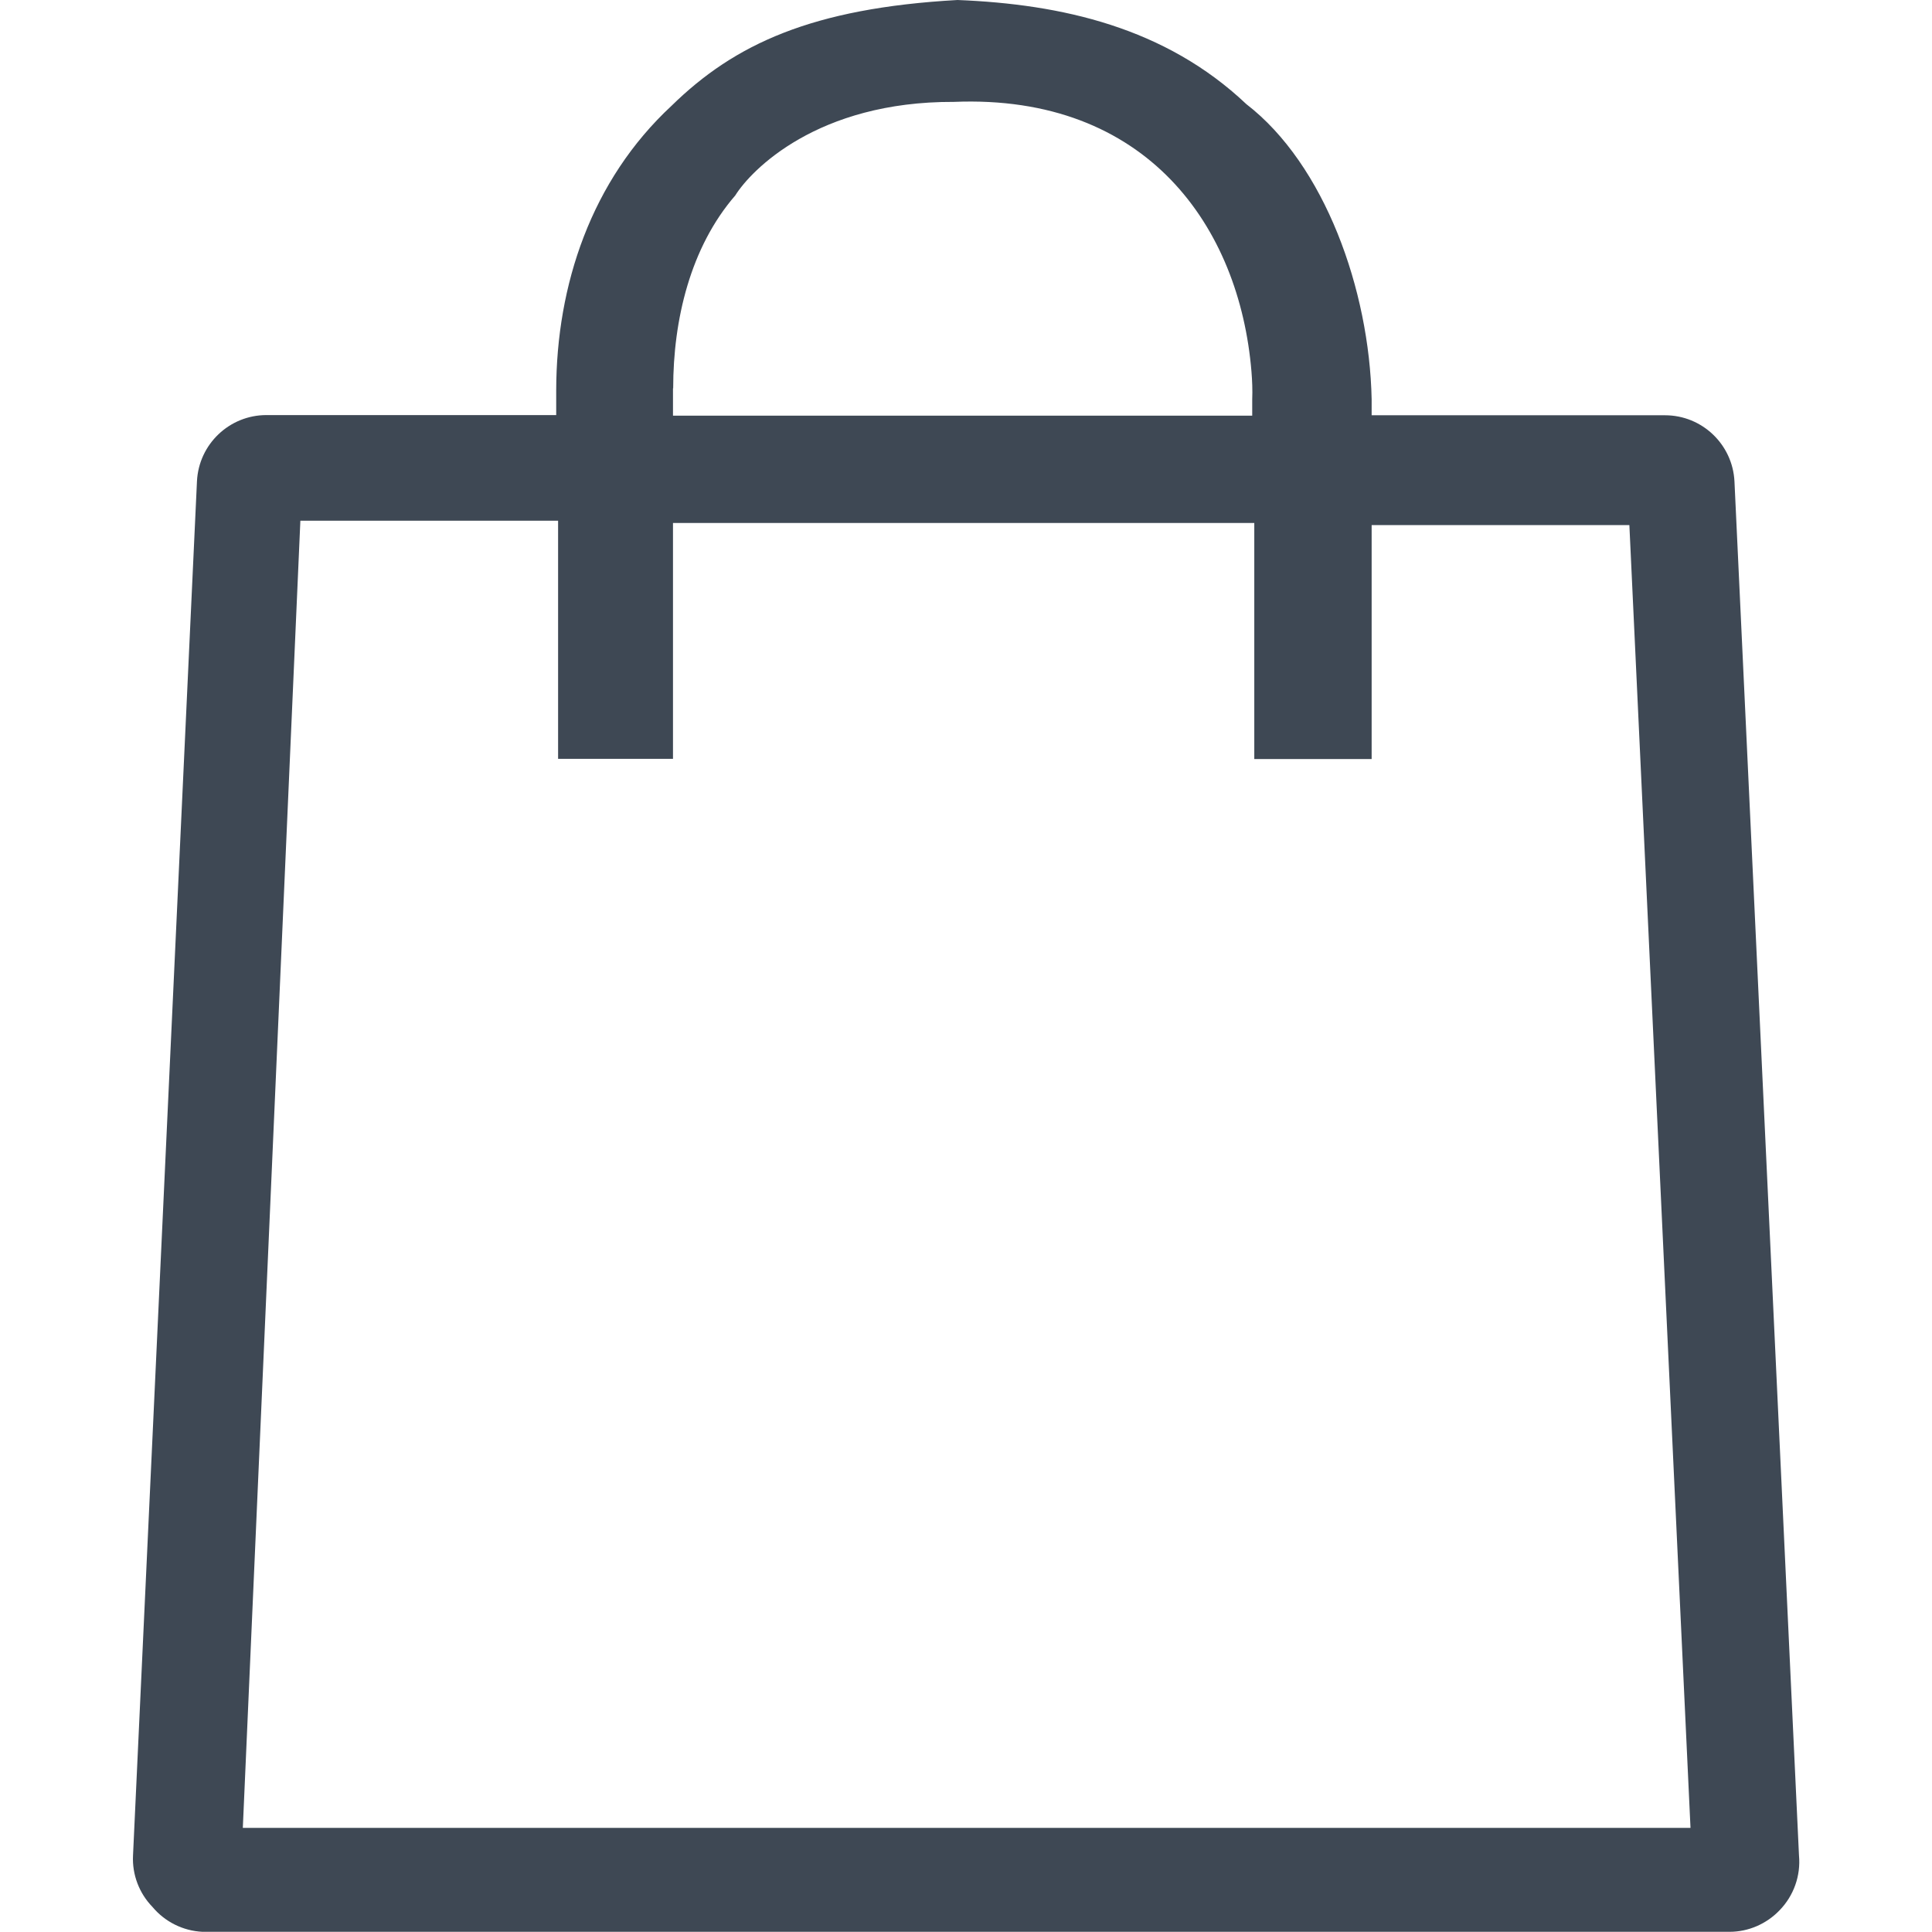
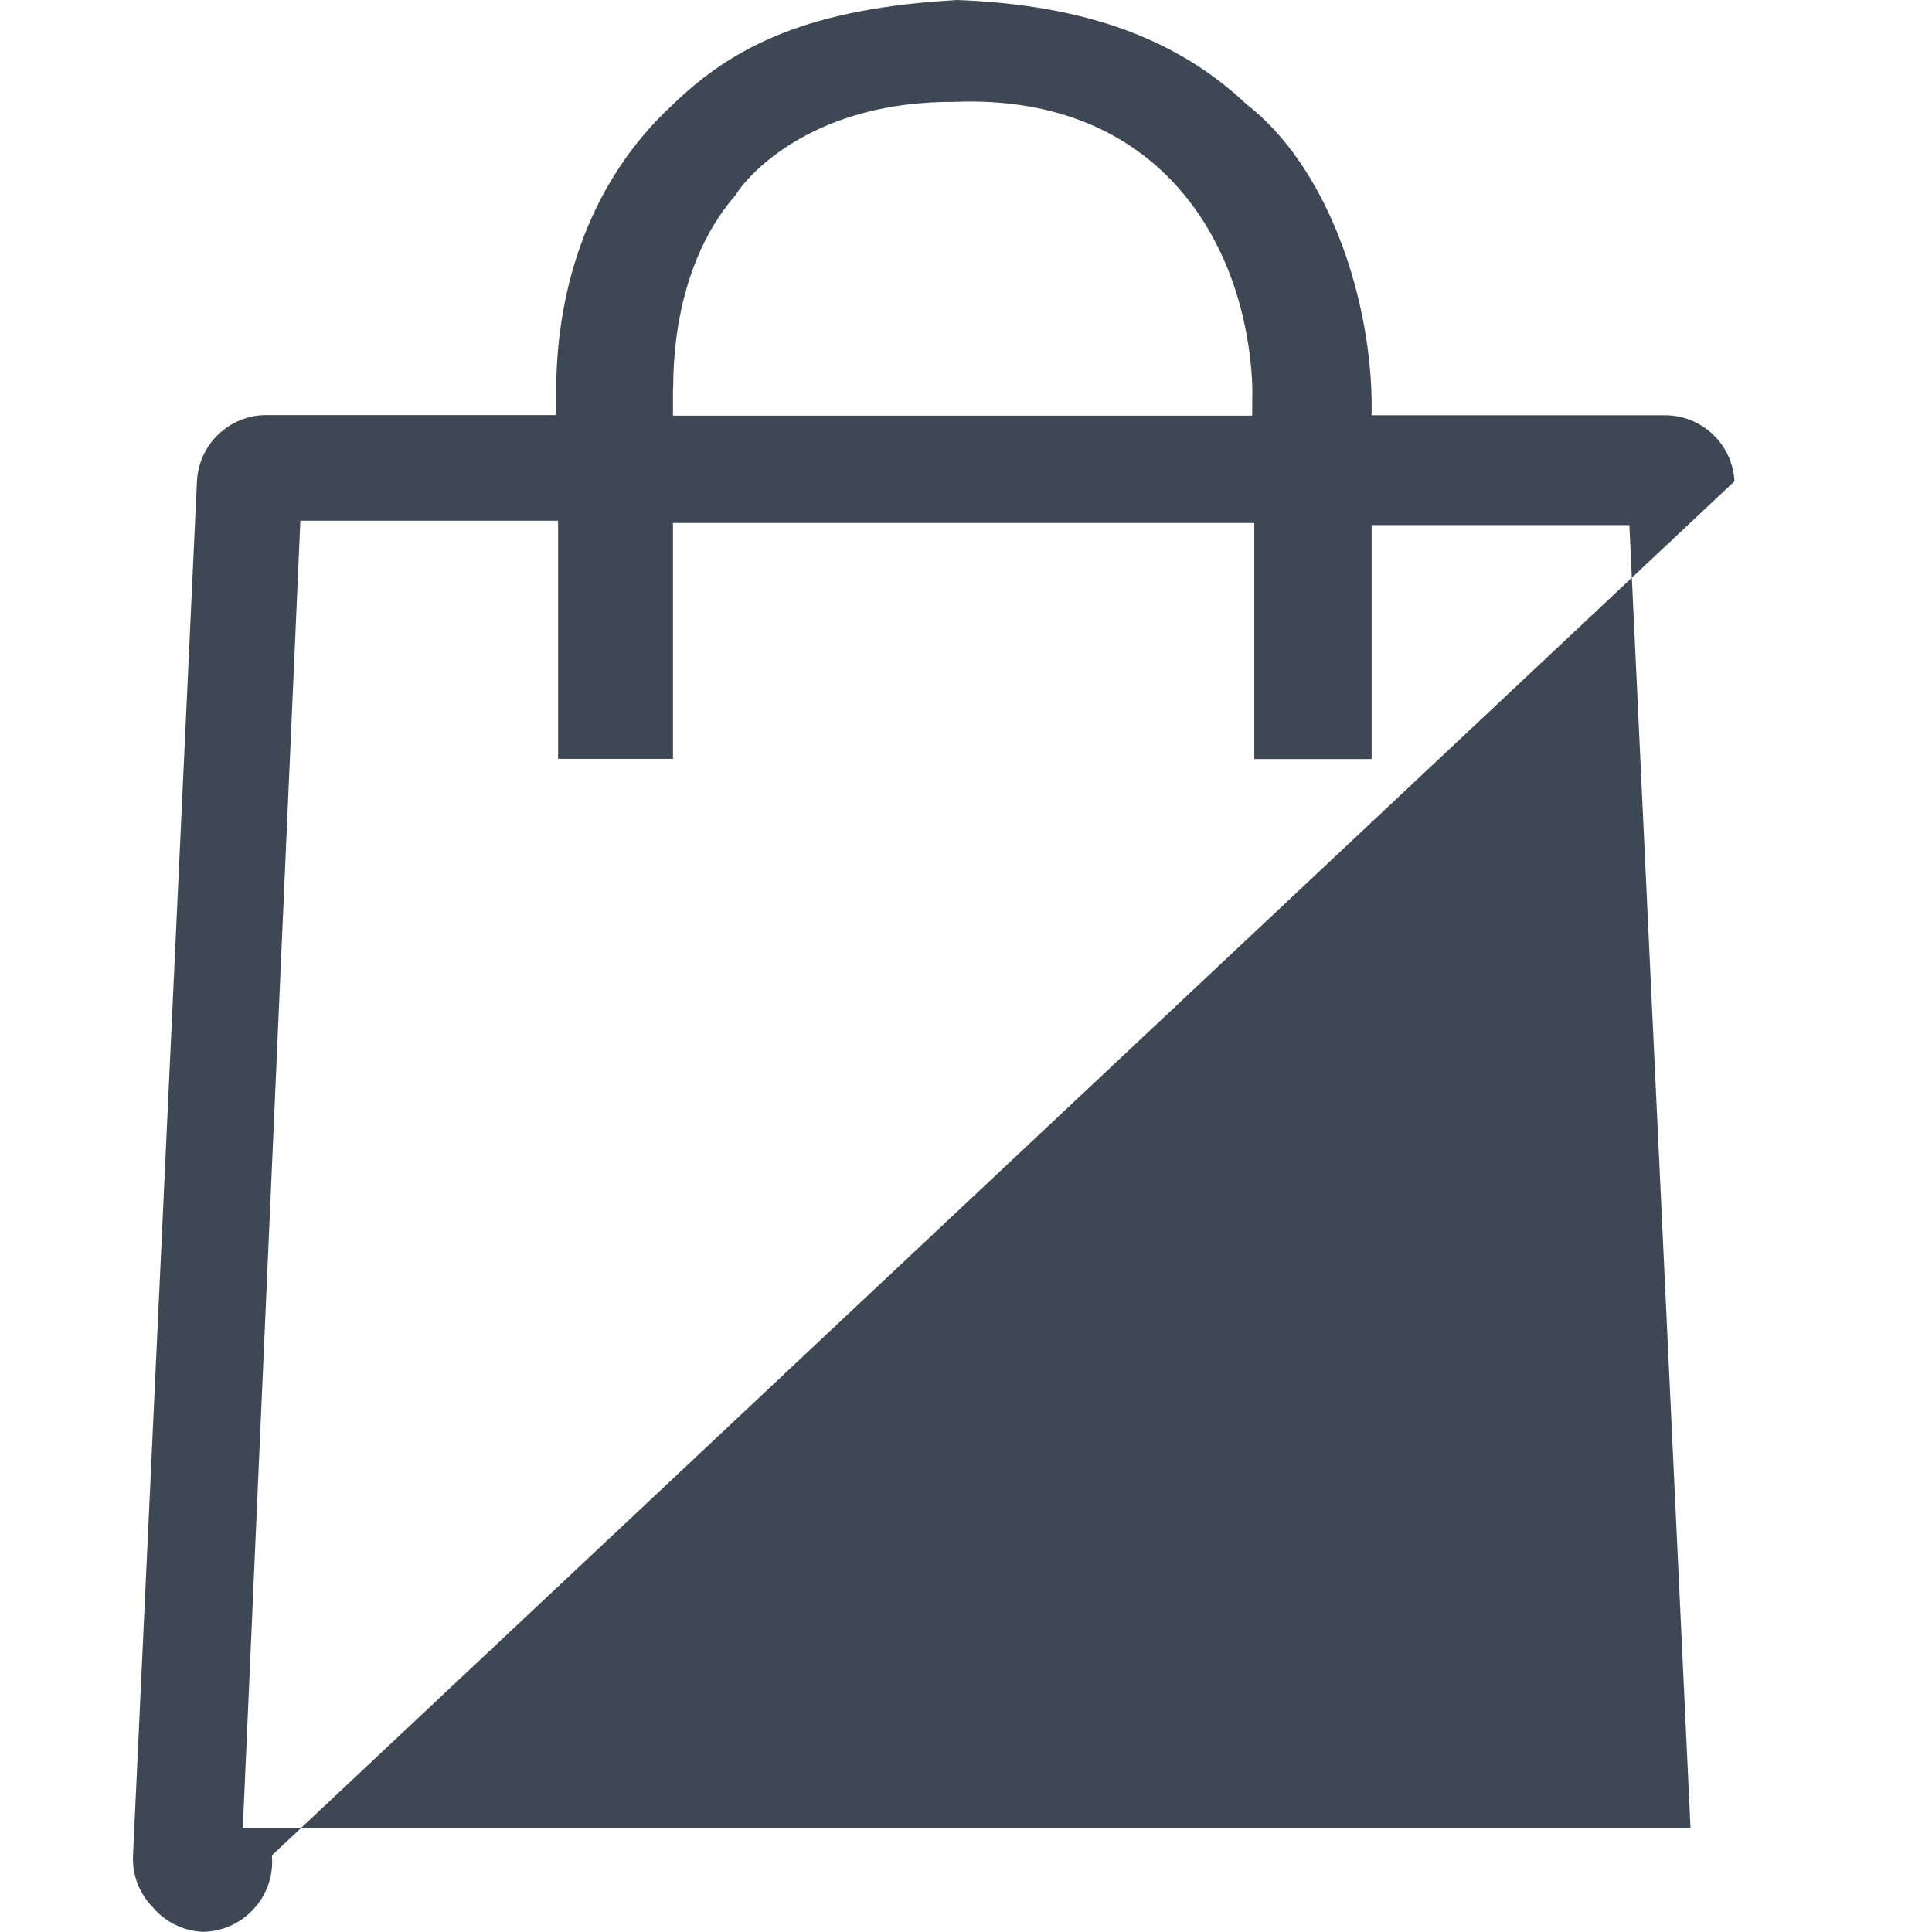
<svg xmlns="http://www.w3.org/2000/svg" id="Ebene_1" x="0px" y="0px" width="1024px" height="1024px" viewBox="0 0 1024 1024" style="enable-background:new 0 0 1024 1024;" xml:space="preserve">
  <style type="text/css"> .st0{fill:#3E4854;} </style>
-   <path class="st0" d="M919.3,255.1c-1-19.6-17.2-35-36.8-35H727v-8.5c-1.2-58-24.9-124.4-66.4-156.4C617.6,14.5,562.7,2.2,507.5,0 c-77.1,4.3-118.2,23.4-151.5,56c-42.7,39.6-61.1,95.2-61.2,150.8v13.2H141.2c-19.6,0-35.8,15.4-36.8,35L70.5,983.5 c-0.5,10.1,3.3,20,10.3,27.2c6.6,7.9,16.2,12.7,26.5,13.2h809.4c10,0,19.6-4.2,26.5-11.4c7.5-7.7,11.3-18.3,10.3-29.1L919.3,255.1z M356.8,205.8c0-36.3,9.1-74.7,32.9-102.2c8.3-13.3,43.4-49.9,115.9-49.6c102.5-4.2,151.4,66.5,157.7,142.9 c0.4,4.9,0.6,9.9,0.4,14.9v8.5h-307V205.8z M128.7,968.8L159.2,276h136.6v126.2h60.9V277.2h308.1v125.1H727V278.3h136.6L896,968.8 H128.7z" />
+   <path class="st0" d="M919.3,255.1c-1-19.6-17.2-35-36.8-35H727v-8.5c-1.2-58-24.9-124.4-66.4-156.4C617.6,14.5,562.7,2.2,507.5,0 c-77.1,4.3-118.2,23.4-151.5,56c-42.7,39.6-61.1,95.2-61.2,150.8v13.2H141.2c-19.6,0-35.8,15.4-36.8,35L70.5,983.5 c-0.5,10.1,3.3,20,10.3,27.2c6.6,7.9,16.2,12.7,26.5,13.2c10,0,19.6-4.2,26.5-11.4c7.5-7.7,11.3-18.3,10.3-29.1L919.3,255.1z M356.8,205.8c0-36.3,9.1-74.7,32.9-102.2c8.3-13.3,43.4-49.9,115.9-49.6c102.5-4.2,151.4,66.5,157.7,142.9 c0.4,4.9,0.6,9.9,0.4,14.9v8.5h-307V205.8z M128.7,968.8L159.2,276h136.6v126.2h60.9V277.2h308.1v125.1H727V278.3h136.6L896,968.8 H128.7z" />
</svg>